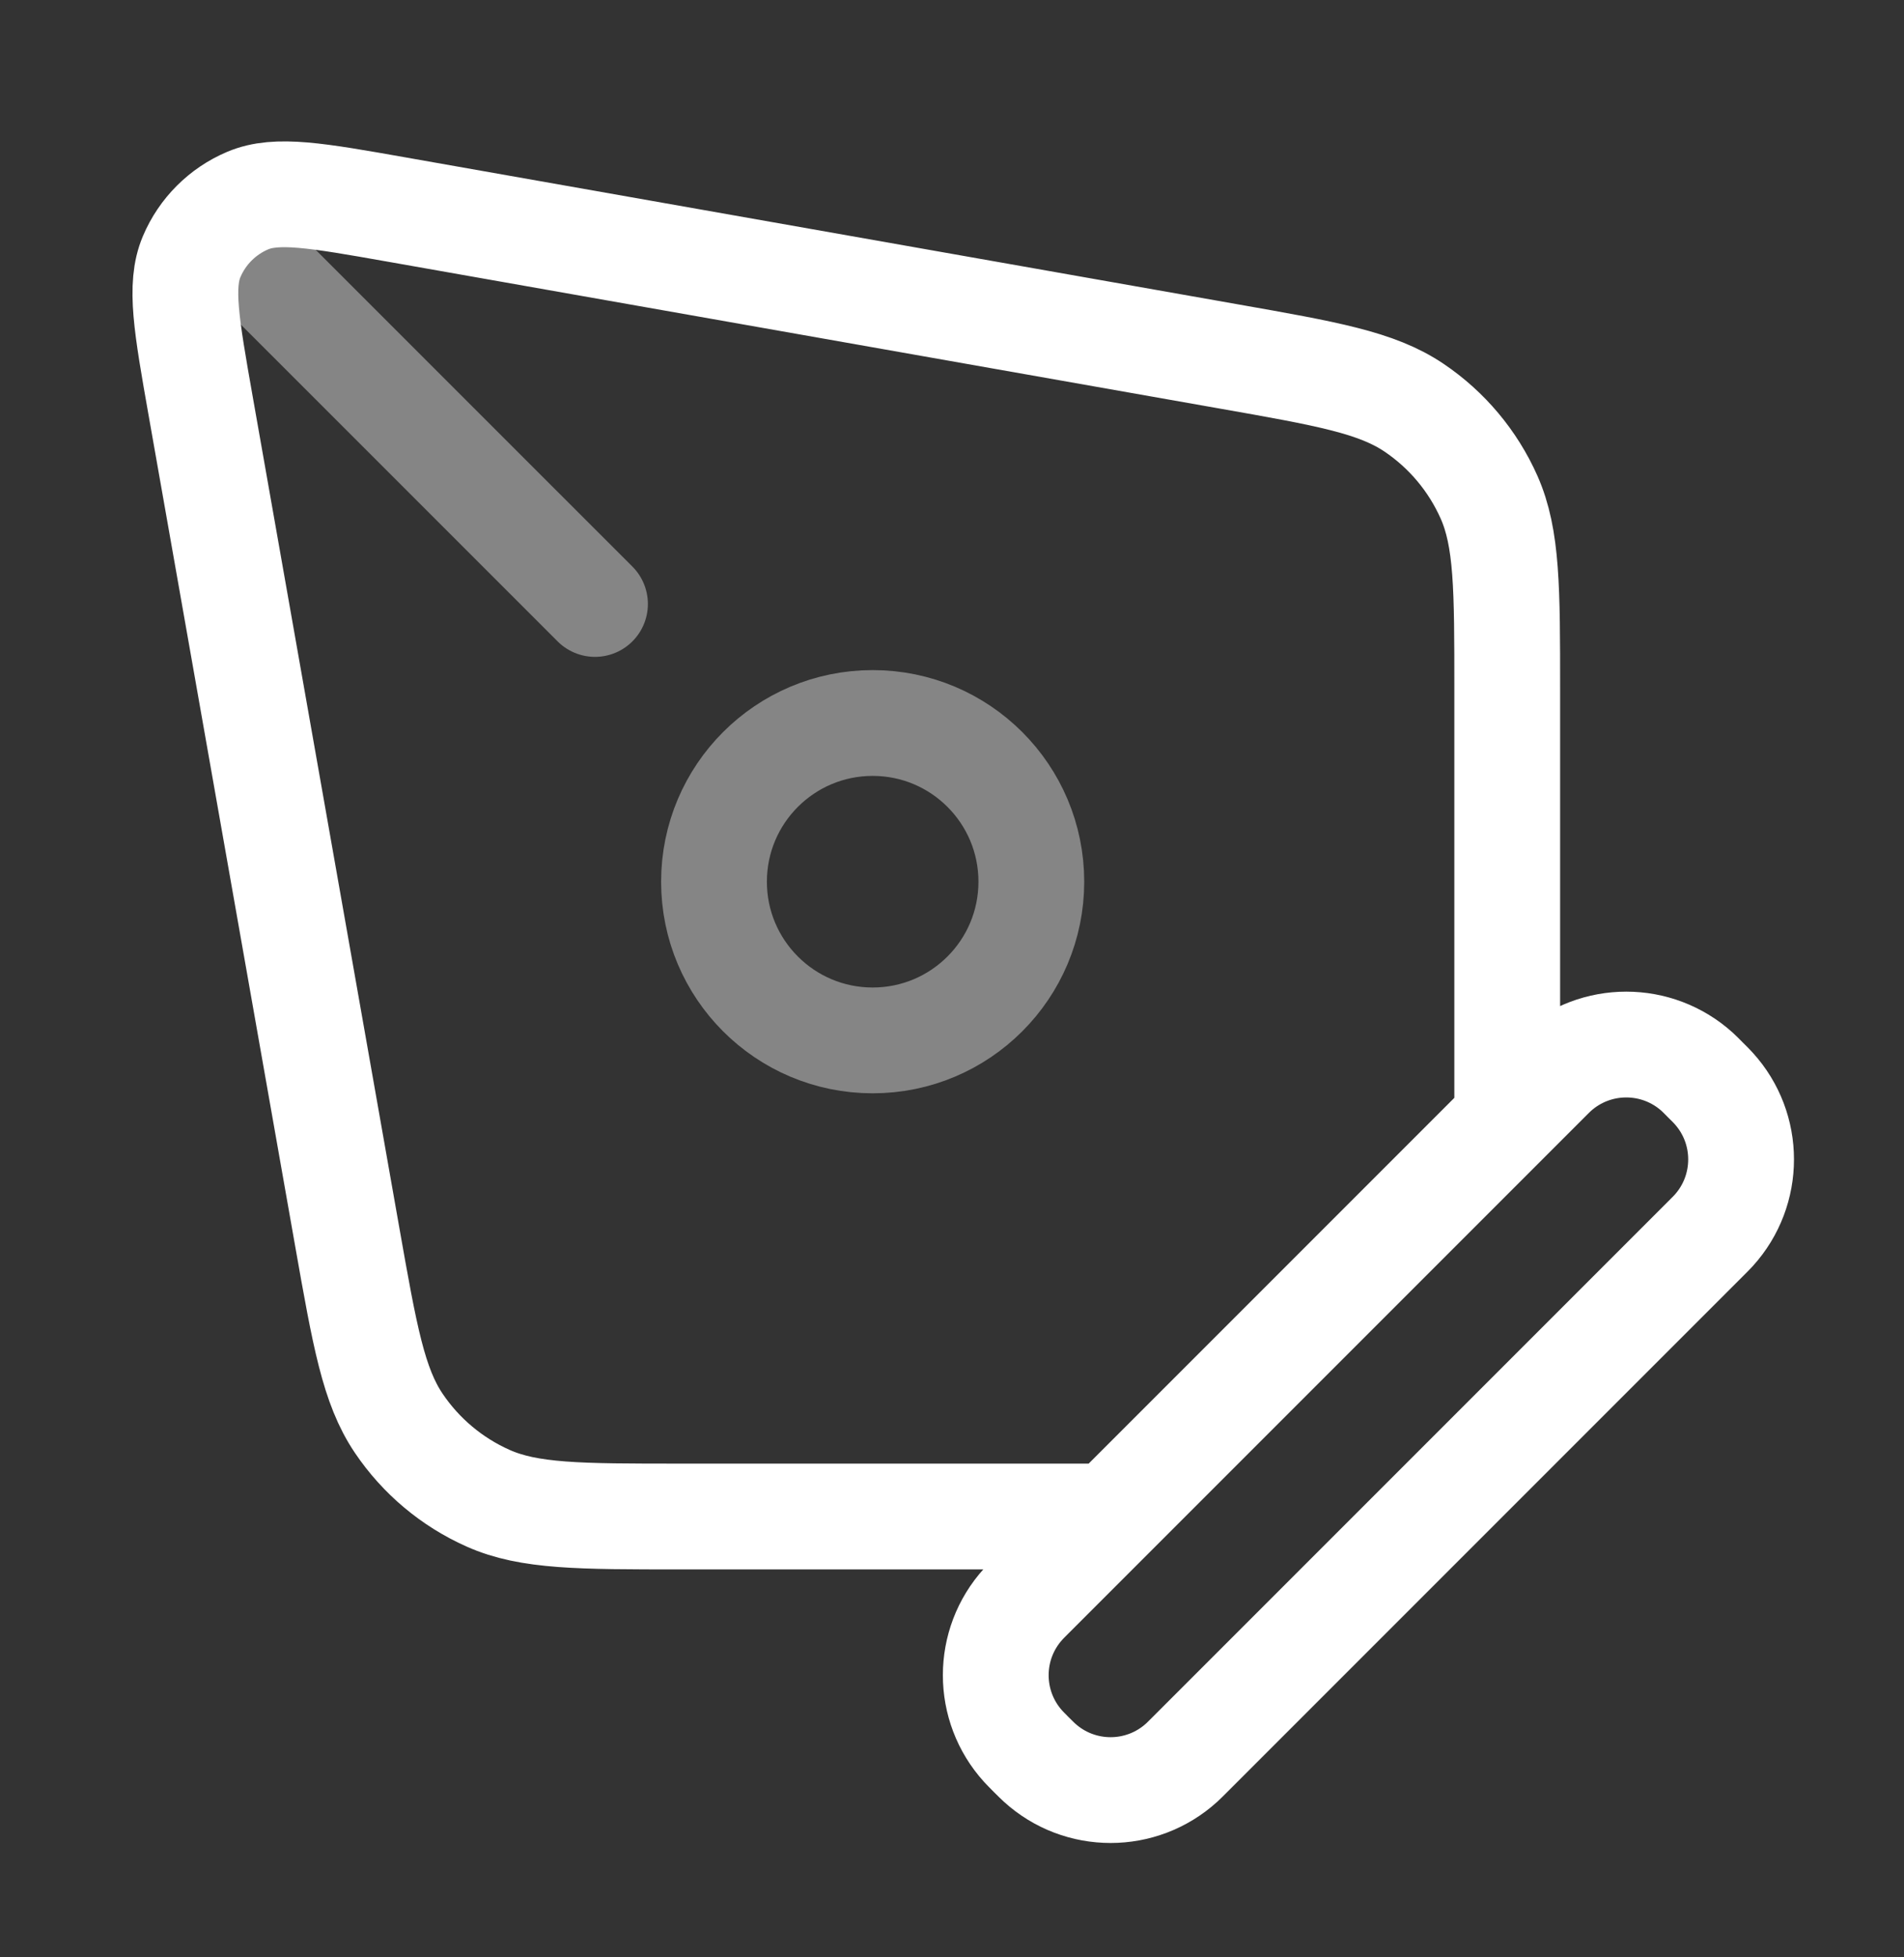
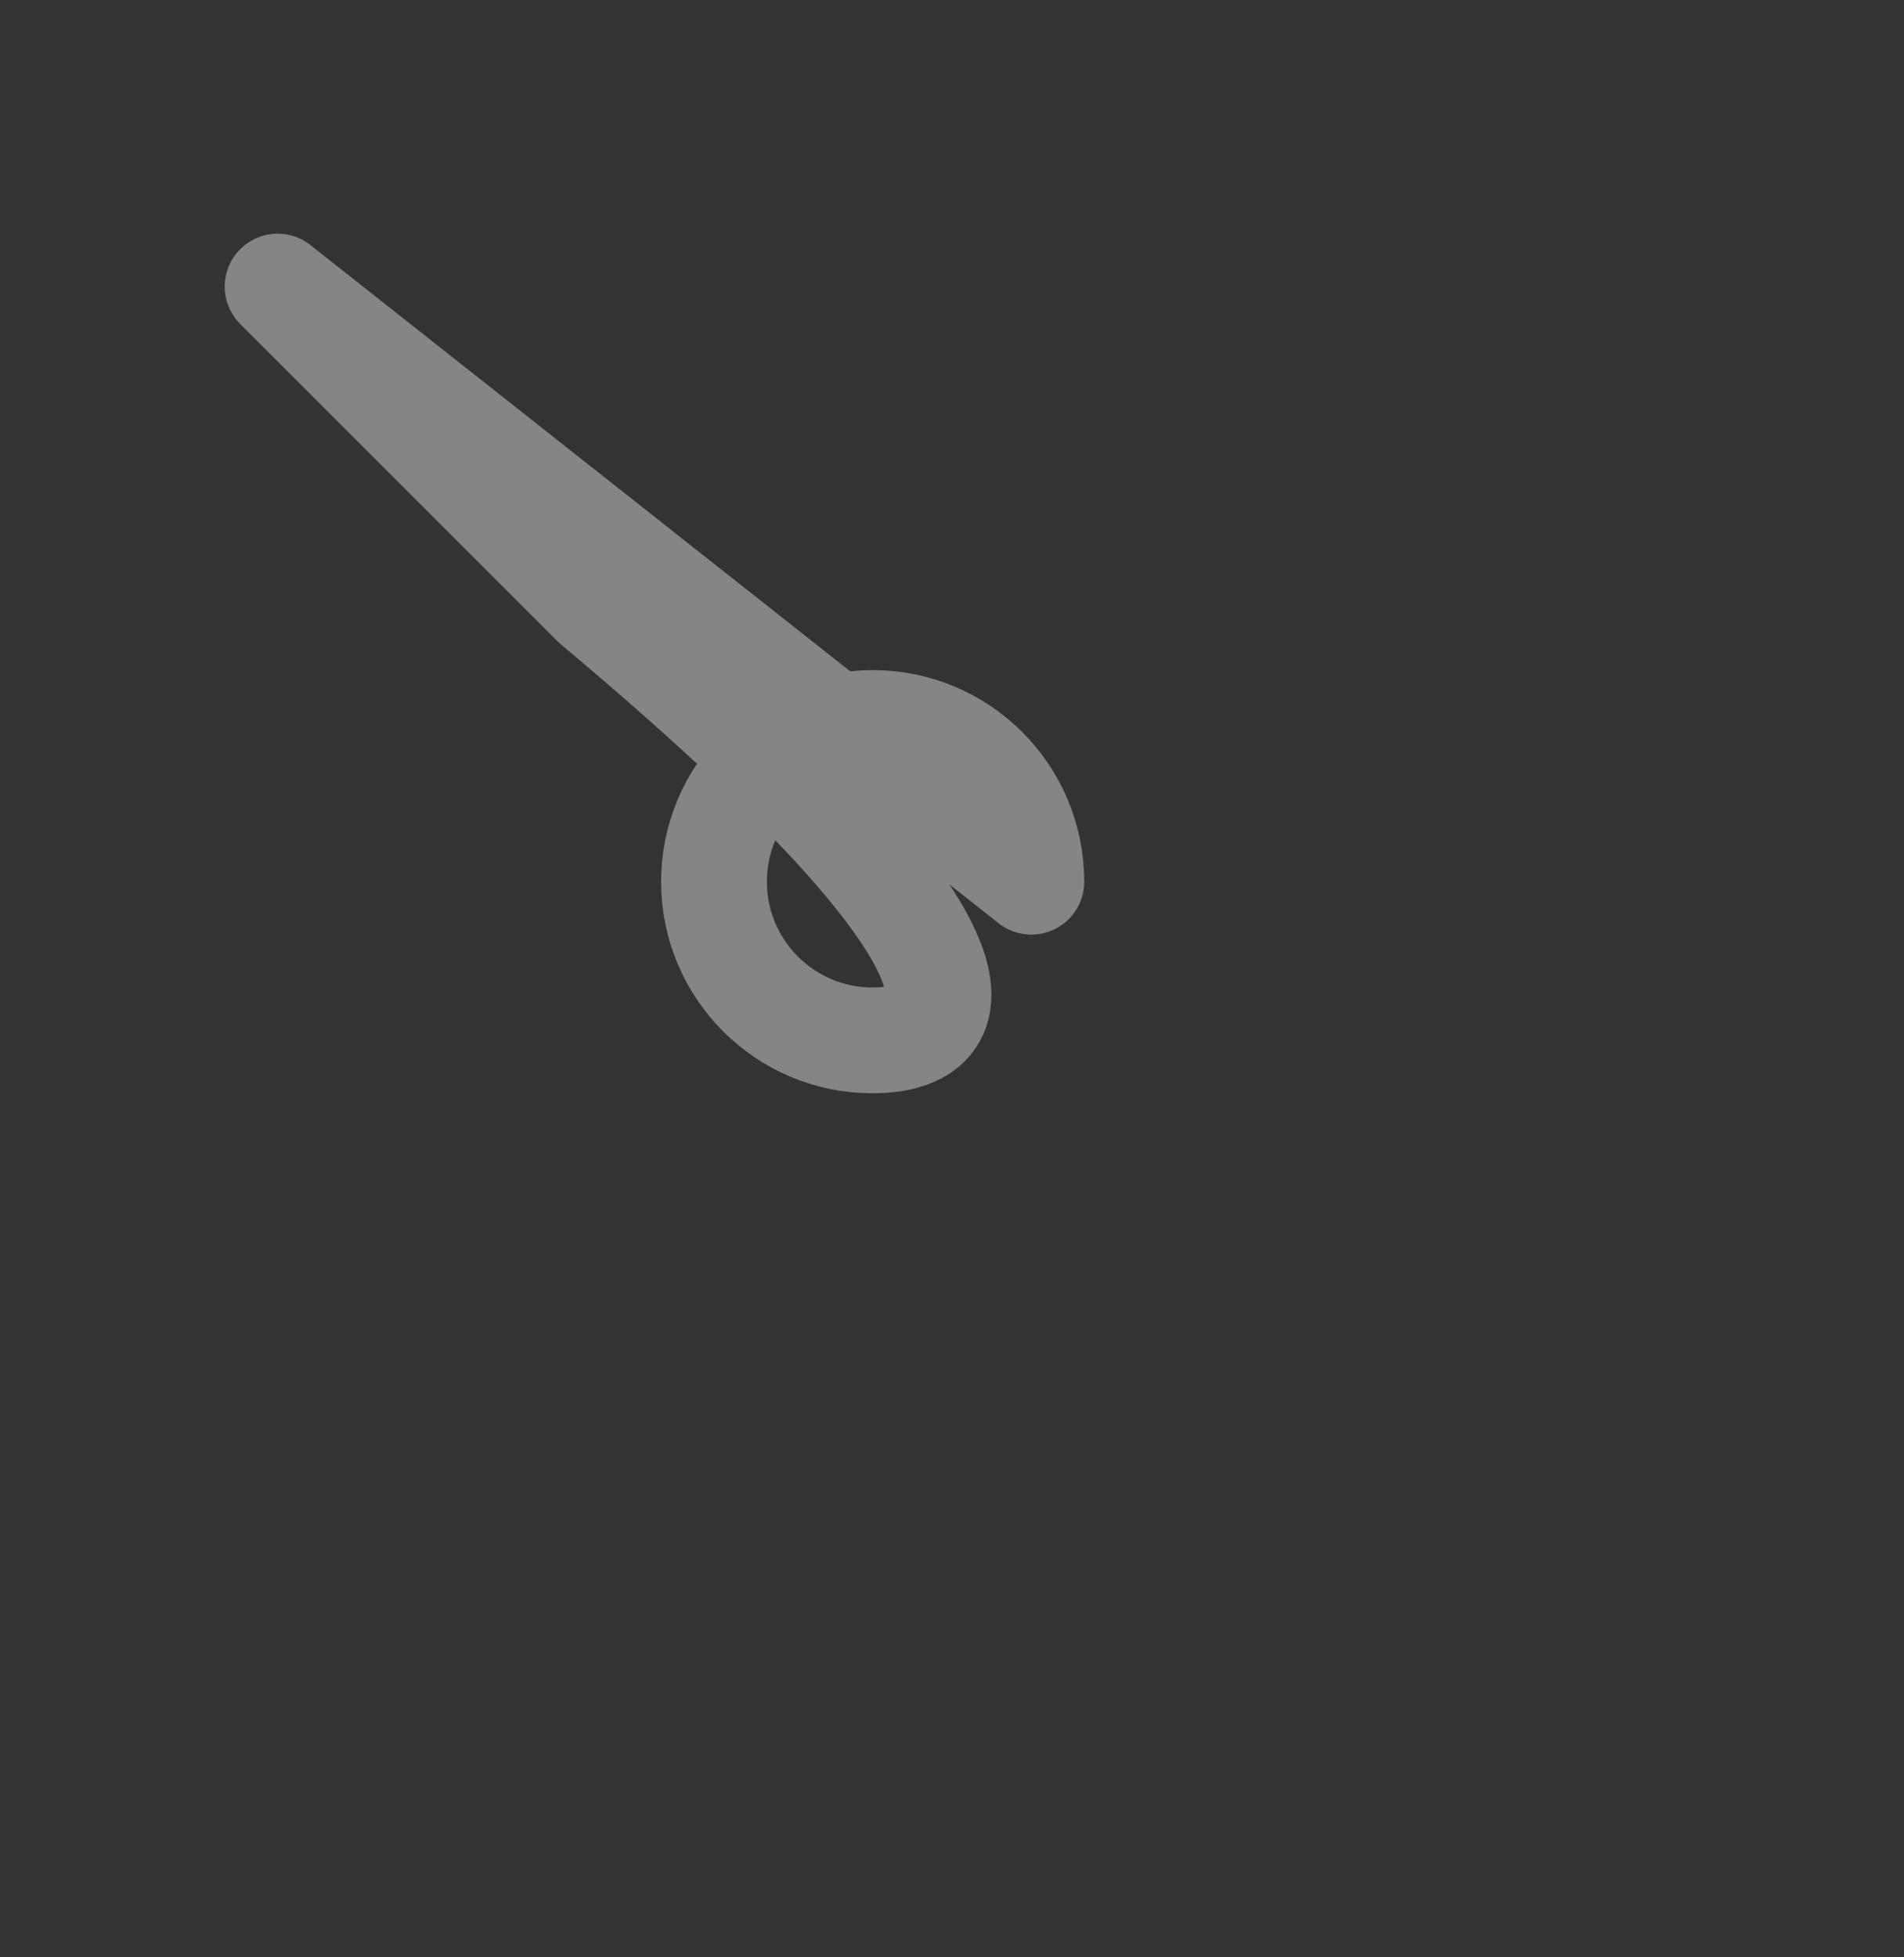
<svg xmlns="http://www.w3.org/2000/svg" width="36" height="37" viewBox="0 0 36 37" fill="none">
  <rect x="0" y="0" width="36" height="37" fill="#333333" stroke="none" />
-   <path opacity="0.4" d="M5.249 5.417L11.25 11.417M19.5 16.667C19.5 18.324 18.157 19.667 16.5 19.667C14.843 19.667 13.5 18.324 13.5 16.667C13.5 15.01 14.843 13.667 16.5 13.667C18.157 13.667 19.5 15.01 19.5 16.667Z" stroke="white" stroke-width="2" stroke-linecap="round" stroke-linejoin="round" />
-   <path d="M20.998 28.667L28.498 21.167V13.036C28.498 11.127 28.498 10.172 28.153 9.396C27.848 8.711 27.357 8.126 26.736 7.707C26.031 7.231 25.091 7.065 23.211 6.734L7.5 3.961C5.986 3.694 5.229 3.56 4.683 3.792C4.206 3.994 3.826 4.374 3.624 4.851C3.392 5.397 3.526 6.154 3.793 7.669L6.565 23.379C6.897 25.259 7.063 26.199 7.539 26.904C7.958 27.525 8.543 28.016 9.228 28.321C10.004 28.667 10.959 28.667 12.868 28.667H20.998ZM22.498 33.167L32.248 23.417C32.328 23.337 32.368 23.297 32.4 23.262C33.093 22.499 33.093 21.334 32.4 20.572C32.368 20.536 32.328 20.496 32.248 20.417V20.417C32.169 20.337 32.129 20.297 32.094 20.265C31.331 19.572 30.166 19.572 29.403 20.265C29.368 20.297 29.328 20.337 29.248 20.417L19.498 30.167C19.419 30.246 19.379 30.286 19.347 30.322C18.654 31.084 18.654 32.249 19.347 33.012C19.379 33.047 19.419 33.087 19.498 33.167V33.167C19.578 33.246 19.618 33.286 19.653 33.318C20.416 34.012 21.581 34.012 22.344 33.318C22.379 33.286 22.419 33.246 22.498 33.167Z" stroke="white" stroke-width="2" stroke-linecap="round" stroke-linejoin="round" />
+   <path opacity="0.4" d="M5.249 5.417L11.25 11.417C19.5 18.324 18.157 19.667 16.5 19.667C14.843 19.667 13.5 18.324 13.5 16.667C13.5 15.01 14.843 13.667 16.5 13.667C18.157 13.667 19.5 15.01 19.5 16.667Z" stroke="white" stroke-width="2" stroke-linecap="round" stroke-linejoin="round" />
</svg>